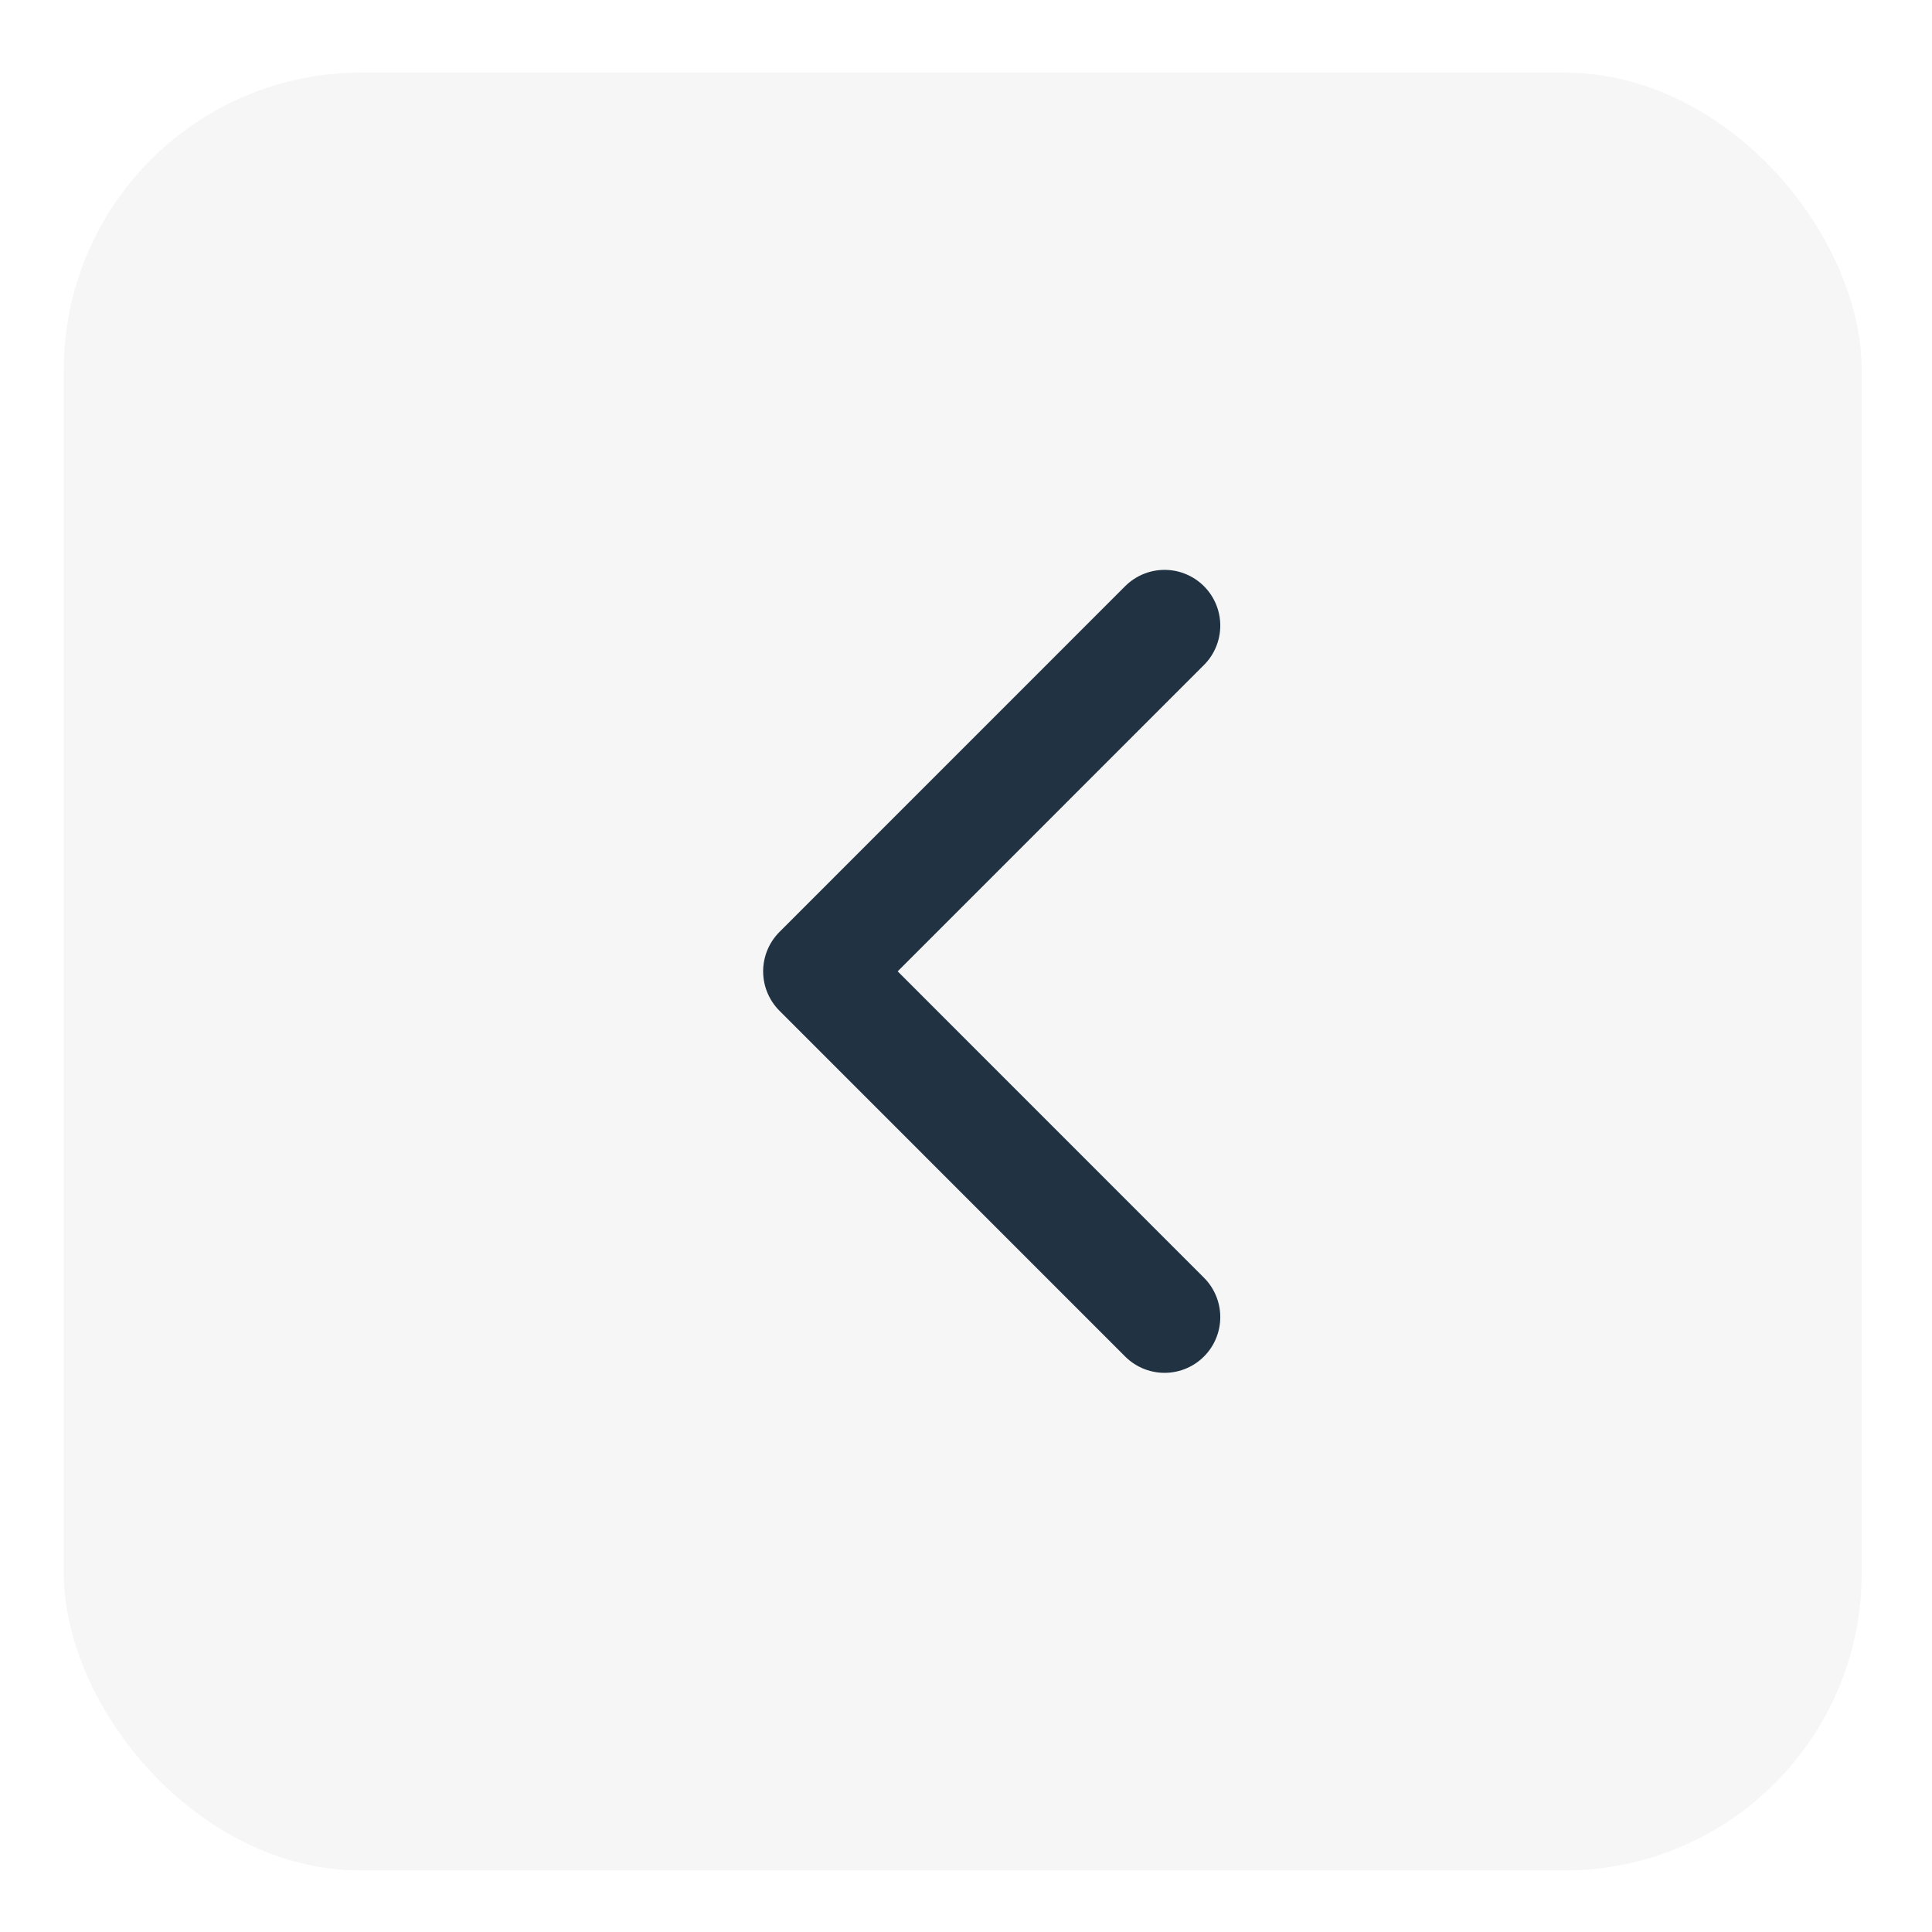
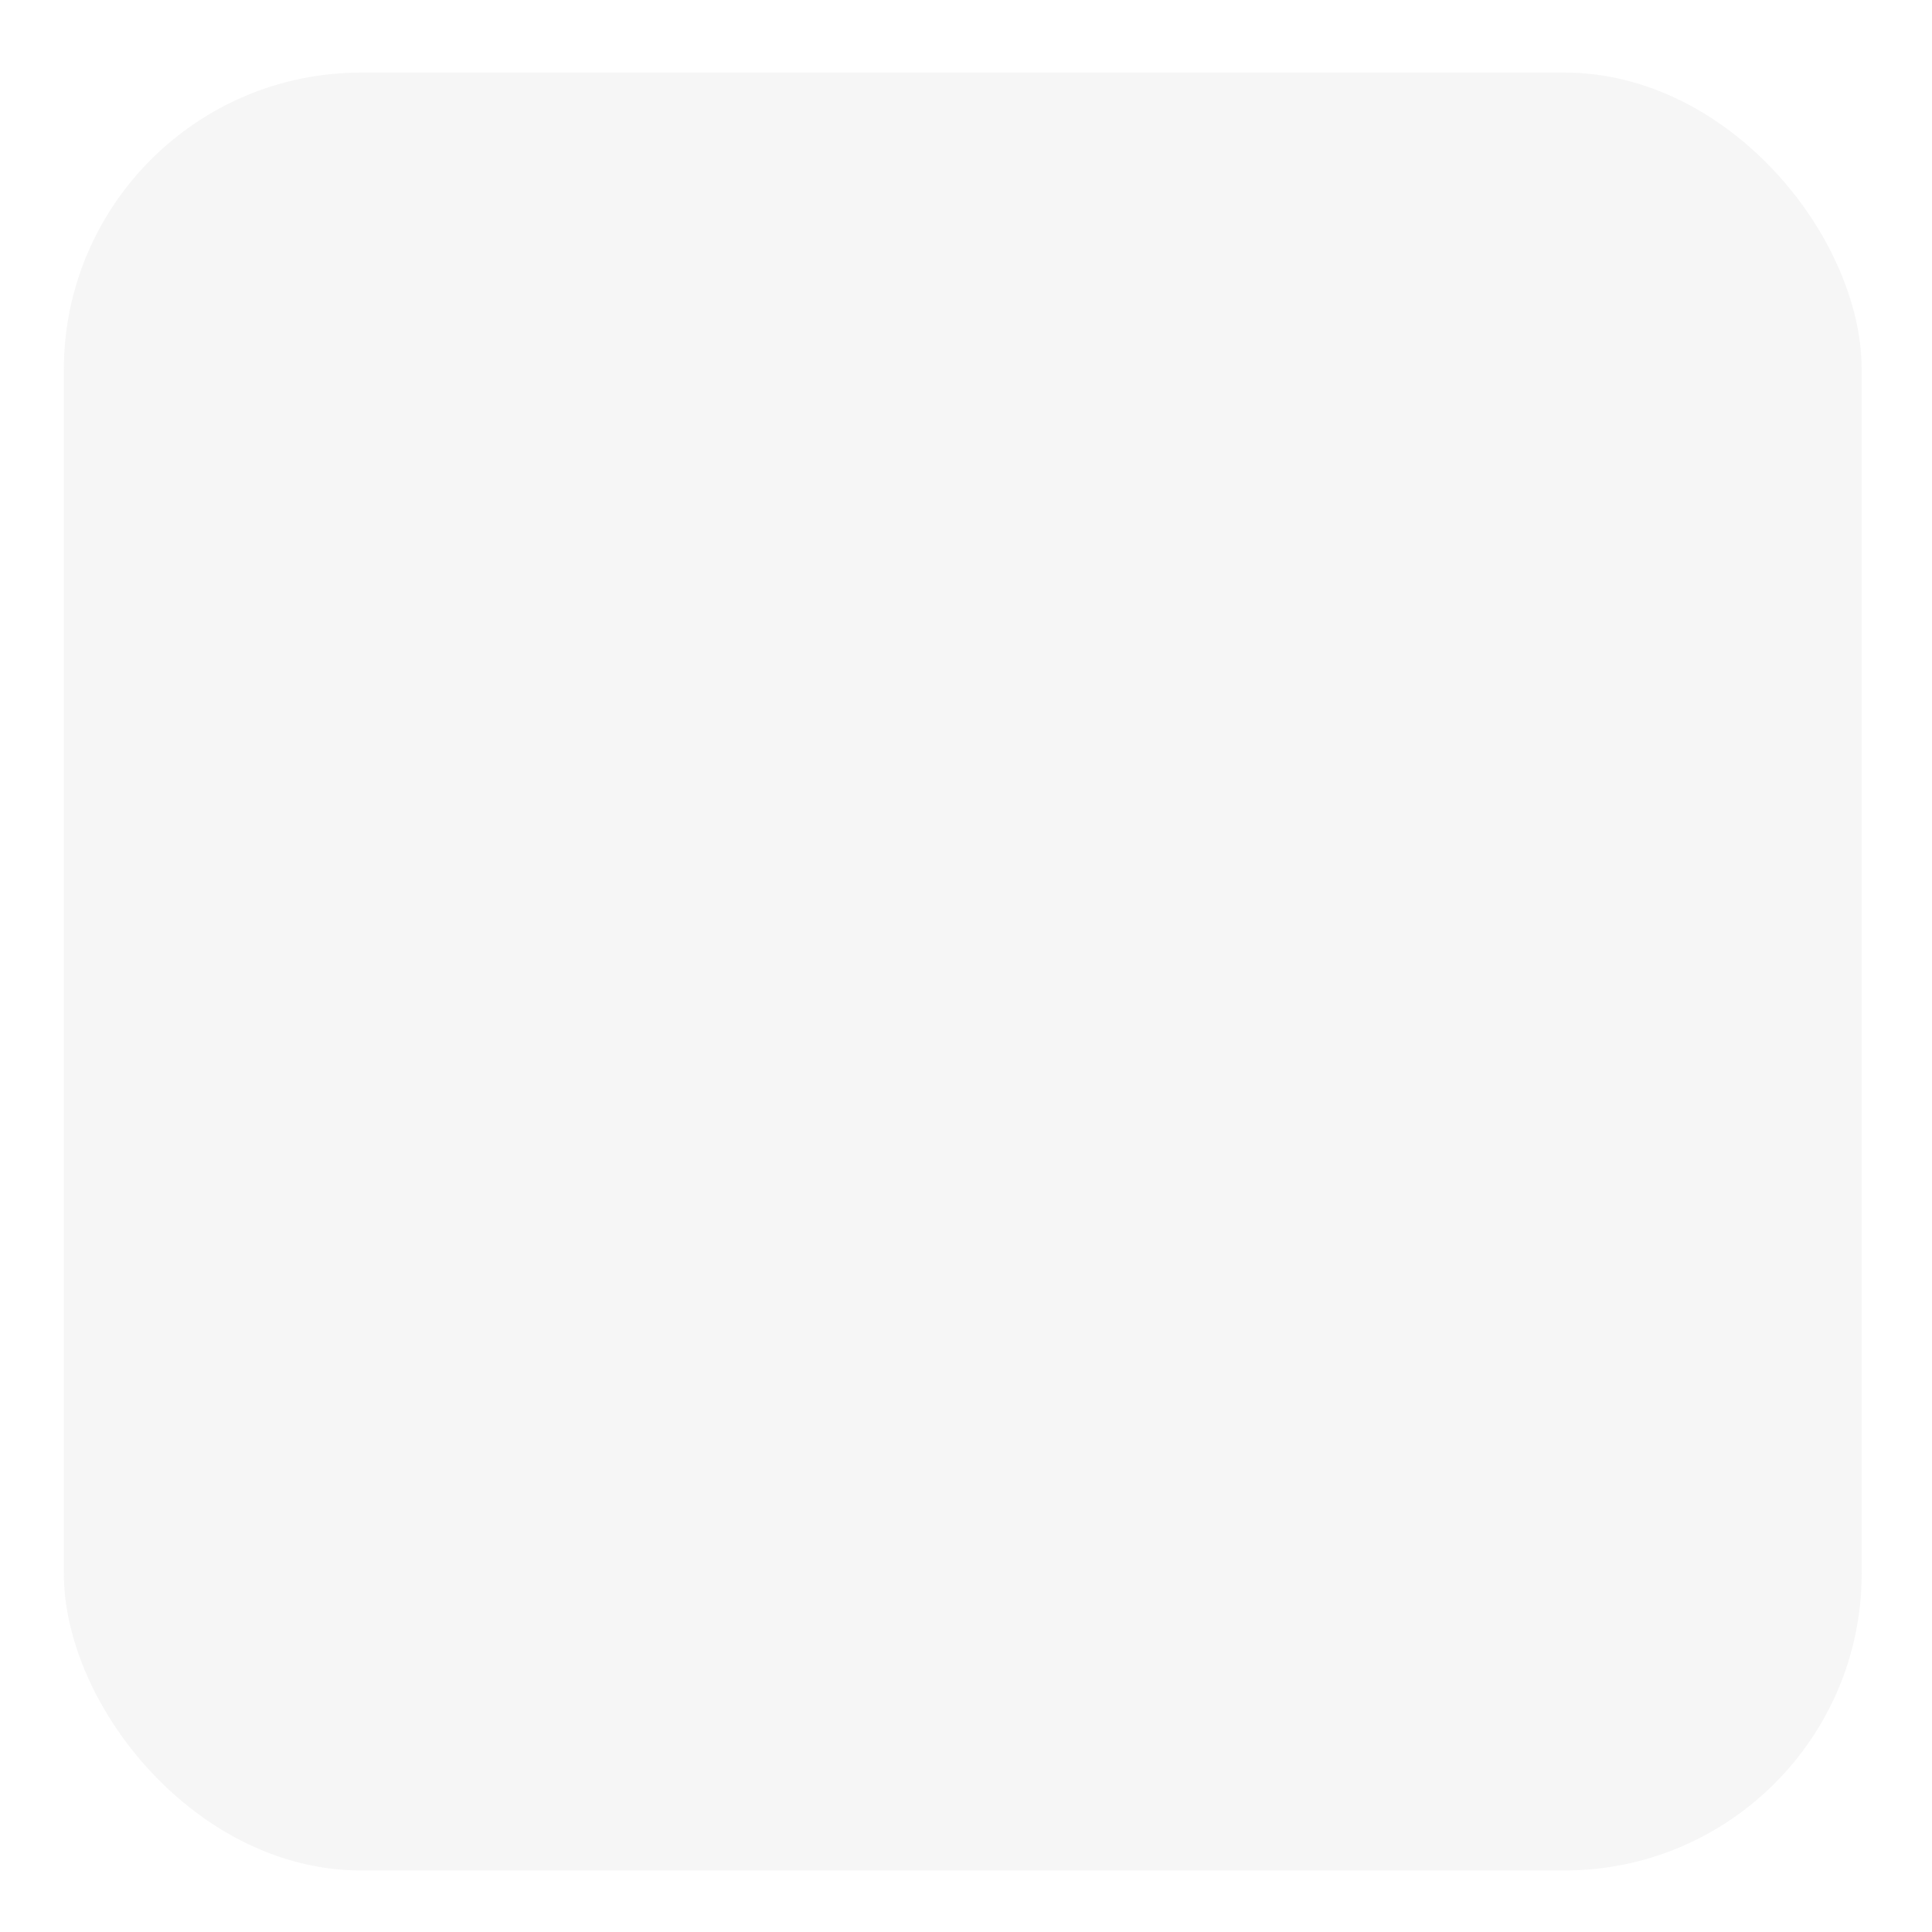
<svg xmlns="http://www.w3.org/2000/svg" width="26" height="26" viewBox="0 0 26 26" fill="none">
  <rect x="0.859" y="0.977" width="24.195" height="24.195" rx="4" fill="#D9D9D9" fill-opacity="0.24" />
-   <path d="M15.672 17.725L11.02 13.072L15.672 8.419" stroke="#213343" stroke-width="1.5" stroke-linecap="round" stroke-linejoin="round" />
</svg>